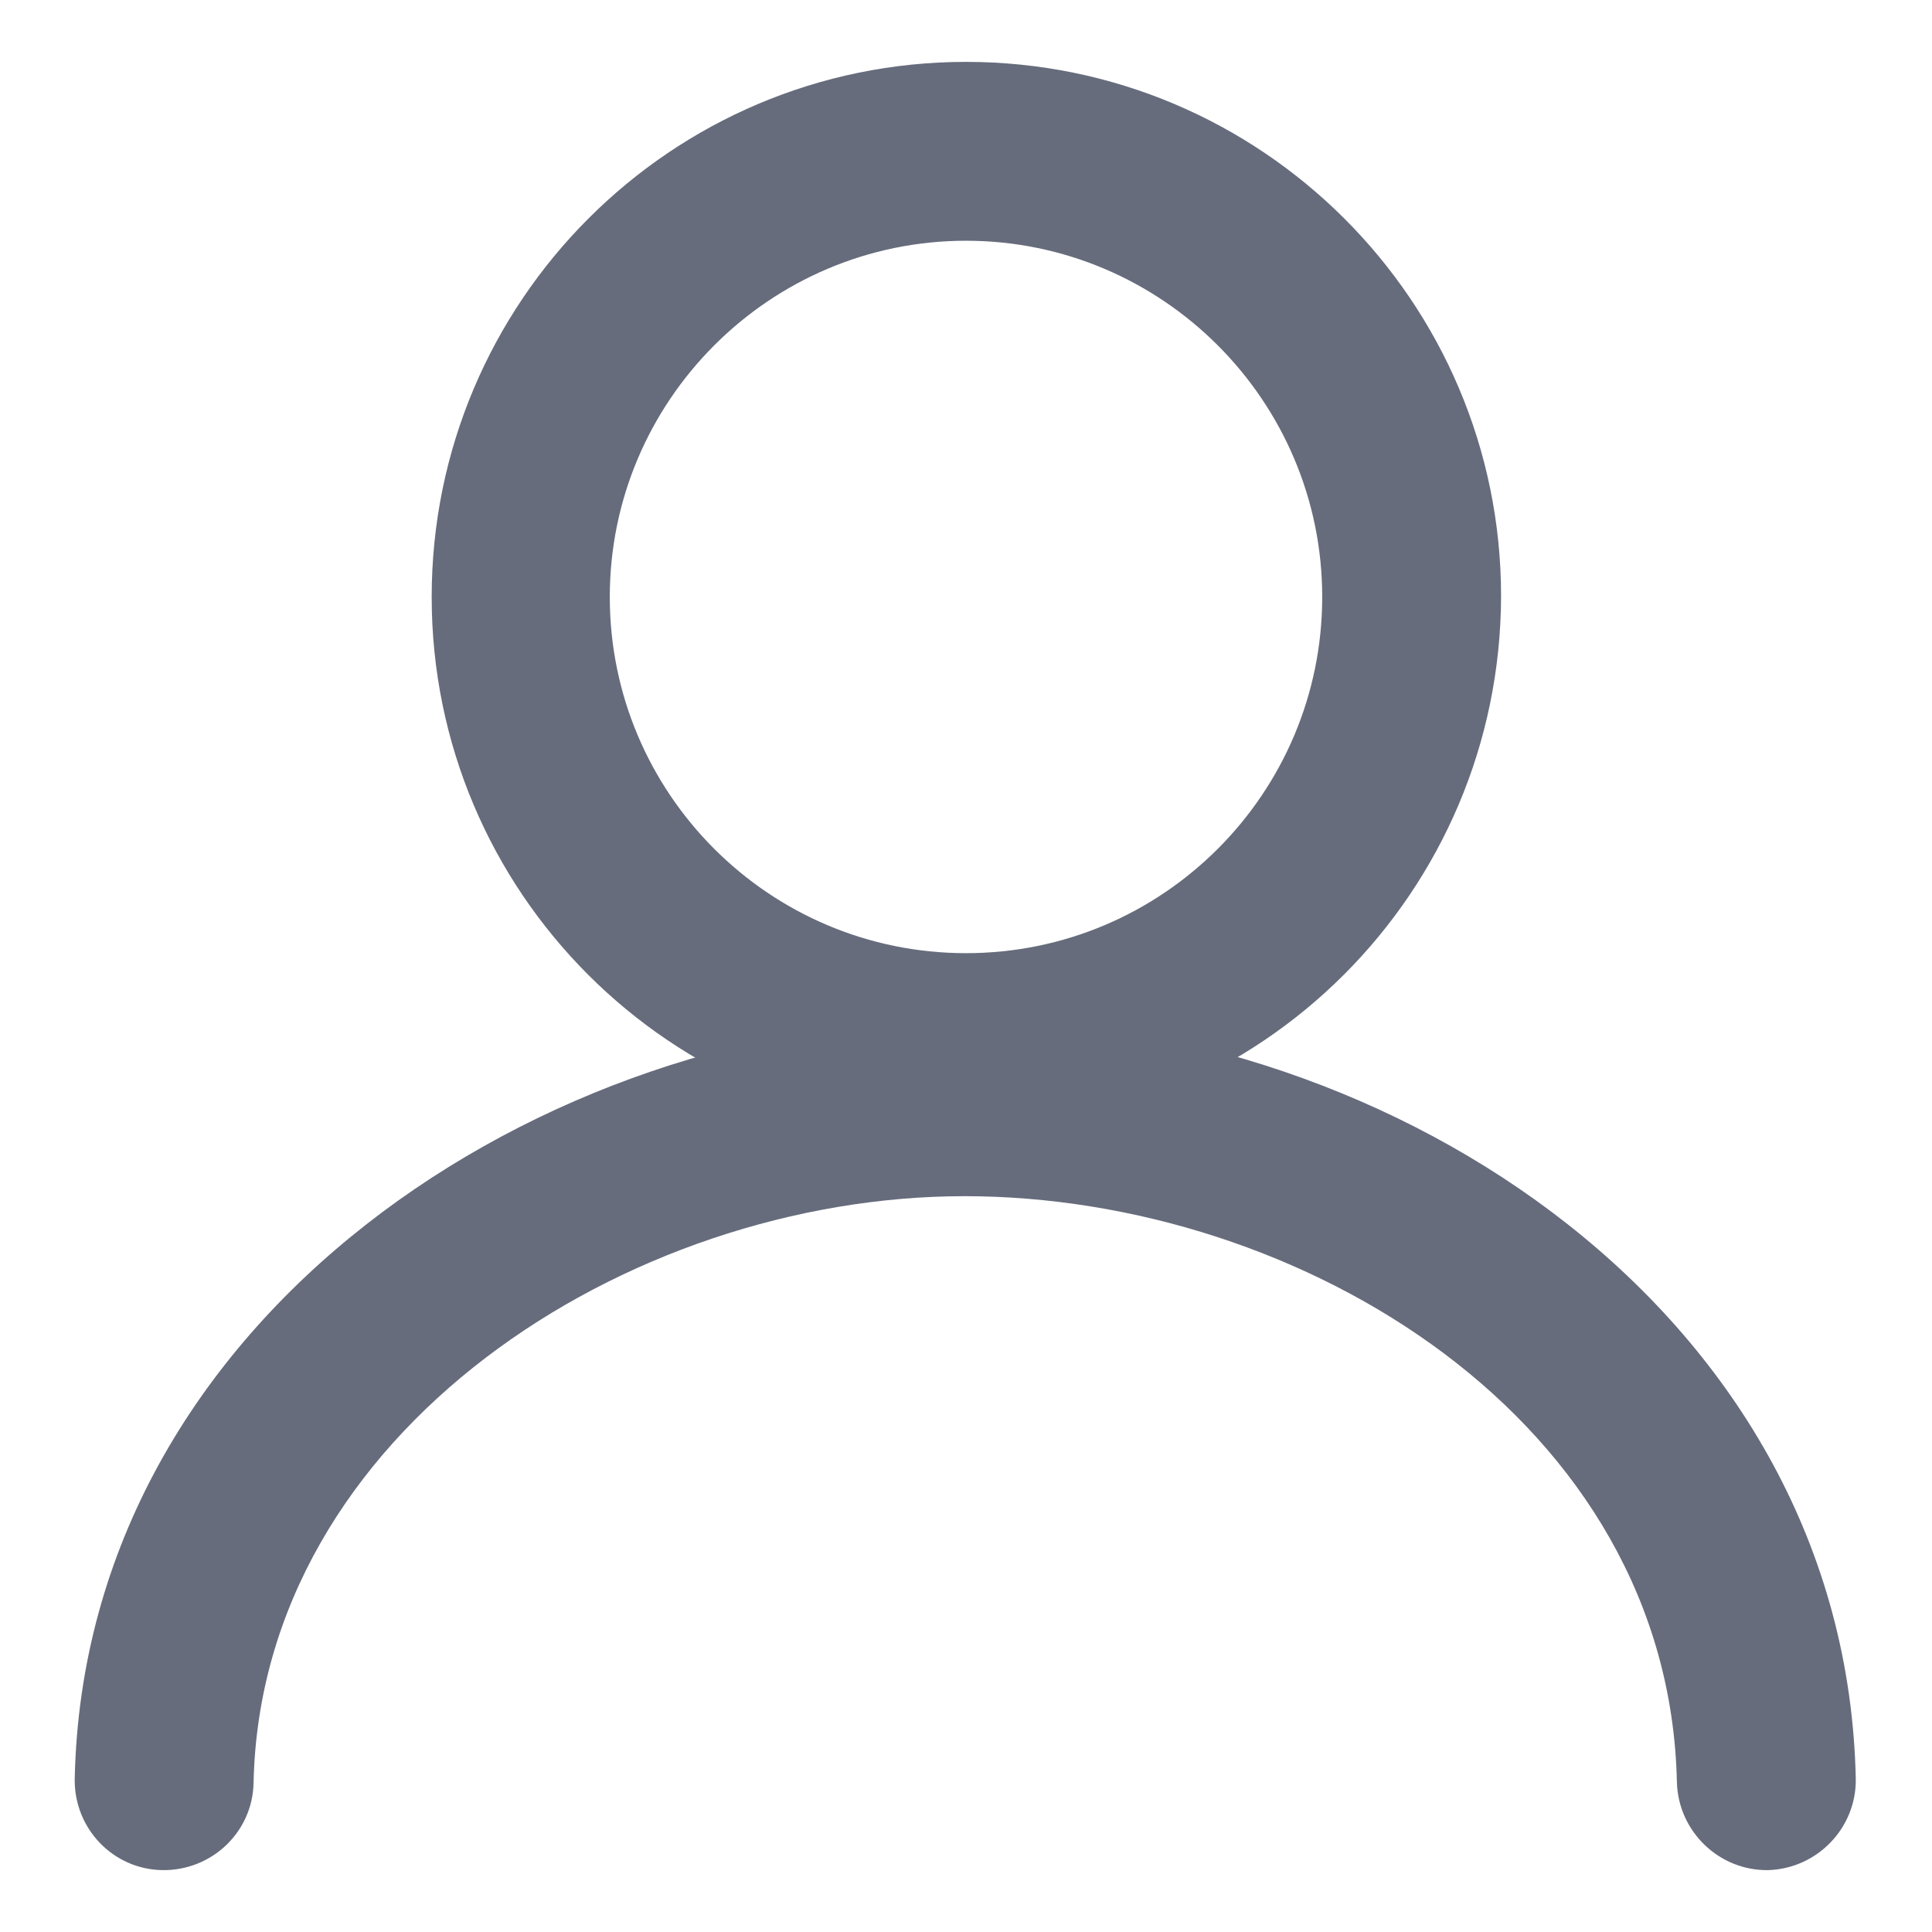
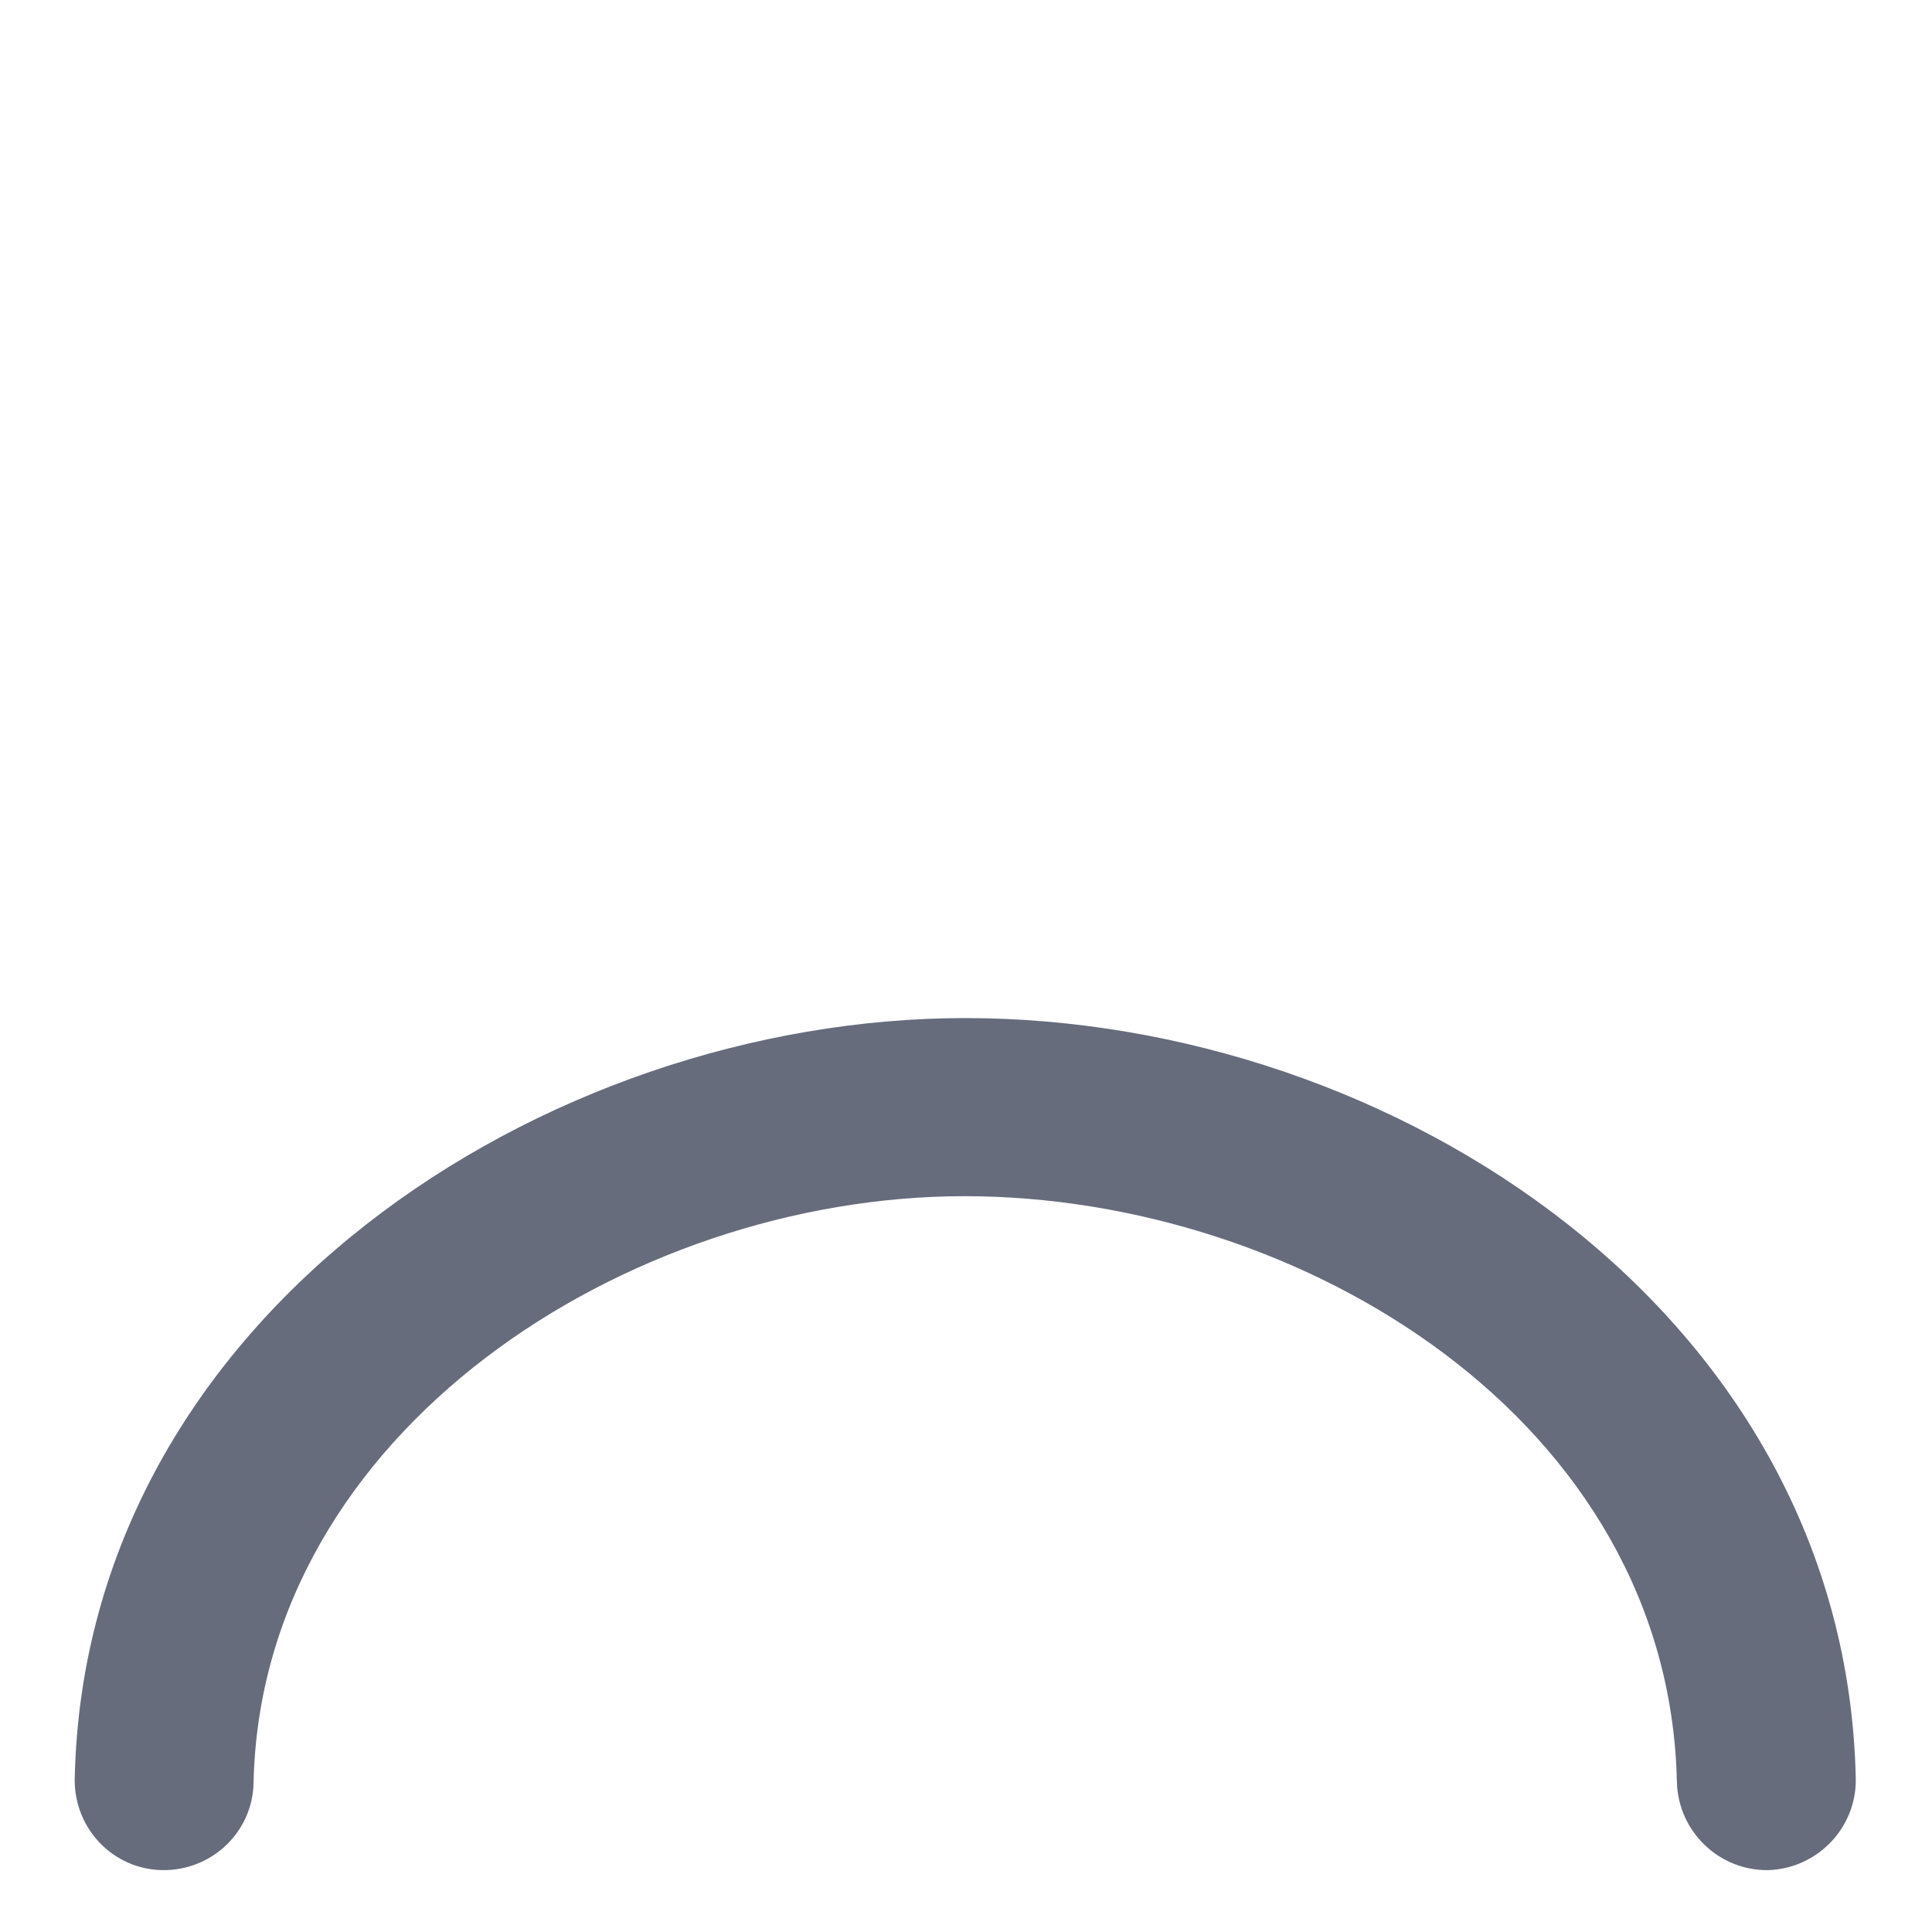
<svg xmlns="http://www.w3.org/2000/svg" version="1.1" id="Слой_1" x="0px" y="0px" viewBox="0 0 256 256" style="enable-background:new 0 0 256 256;" xml:space="preserve">
  <style type="text/css">
	.st0{fill:#666C7C;}
</style>
  <g>
    <g>
      <path class="st0" d="M33.6,236.2c-0.1,6.5-5.5,11.7-12.1,11.6c-6.5-0.1-11.7-5.5-11.6-12.1c1.3-61.5,62.4-100.8,118-100.8    c56.9,0,116.7,39.3,118,100.8c0.1,6.5-5.1,11.9-11.6,12.1c-6.5,0.1-11.9-5.1-12.1-11.6c-1-48-49.8-77.7-94.4-77.7    S34.6,189.7,33.6,236.2" />
-       <path class="st0" d="M128,126.3c26.1,0,47.2-21.2,47.2-47.2S154,31.9,128,31.9S80.8,53.1,80.8,79.1S101.9,126.3,128,126.3     M128,149.9c-39.1,0-70.8-31.7-70.8-70.8C57.2,40,88.9,8.2,128,8.2s70.9,31.7,70.9,70.8C198.8,118.2,167.1,149.9,128,149.9    L128,149.9L128,149.9z" />
    </g>
  </g>
</svg>